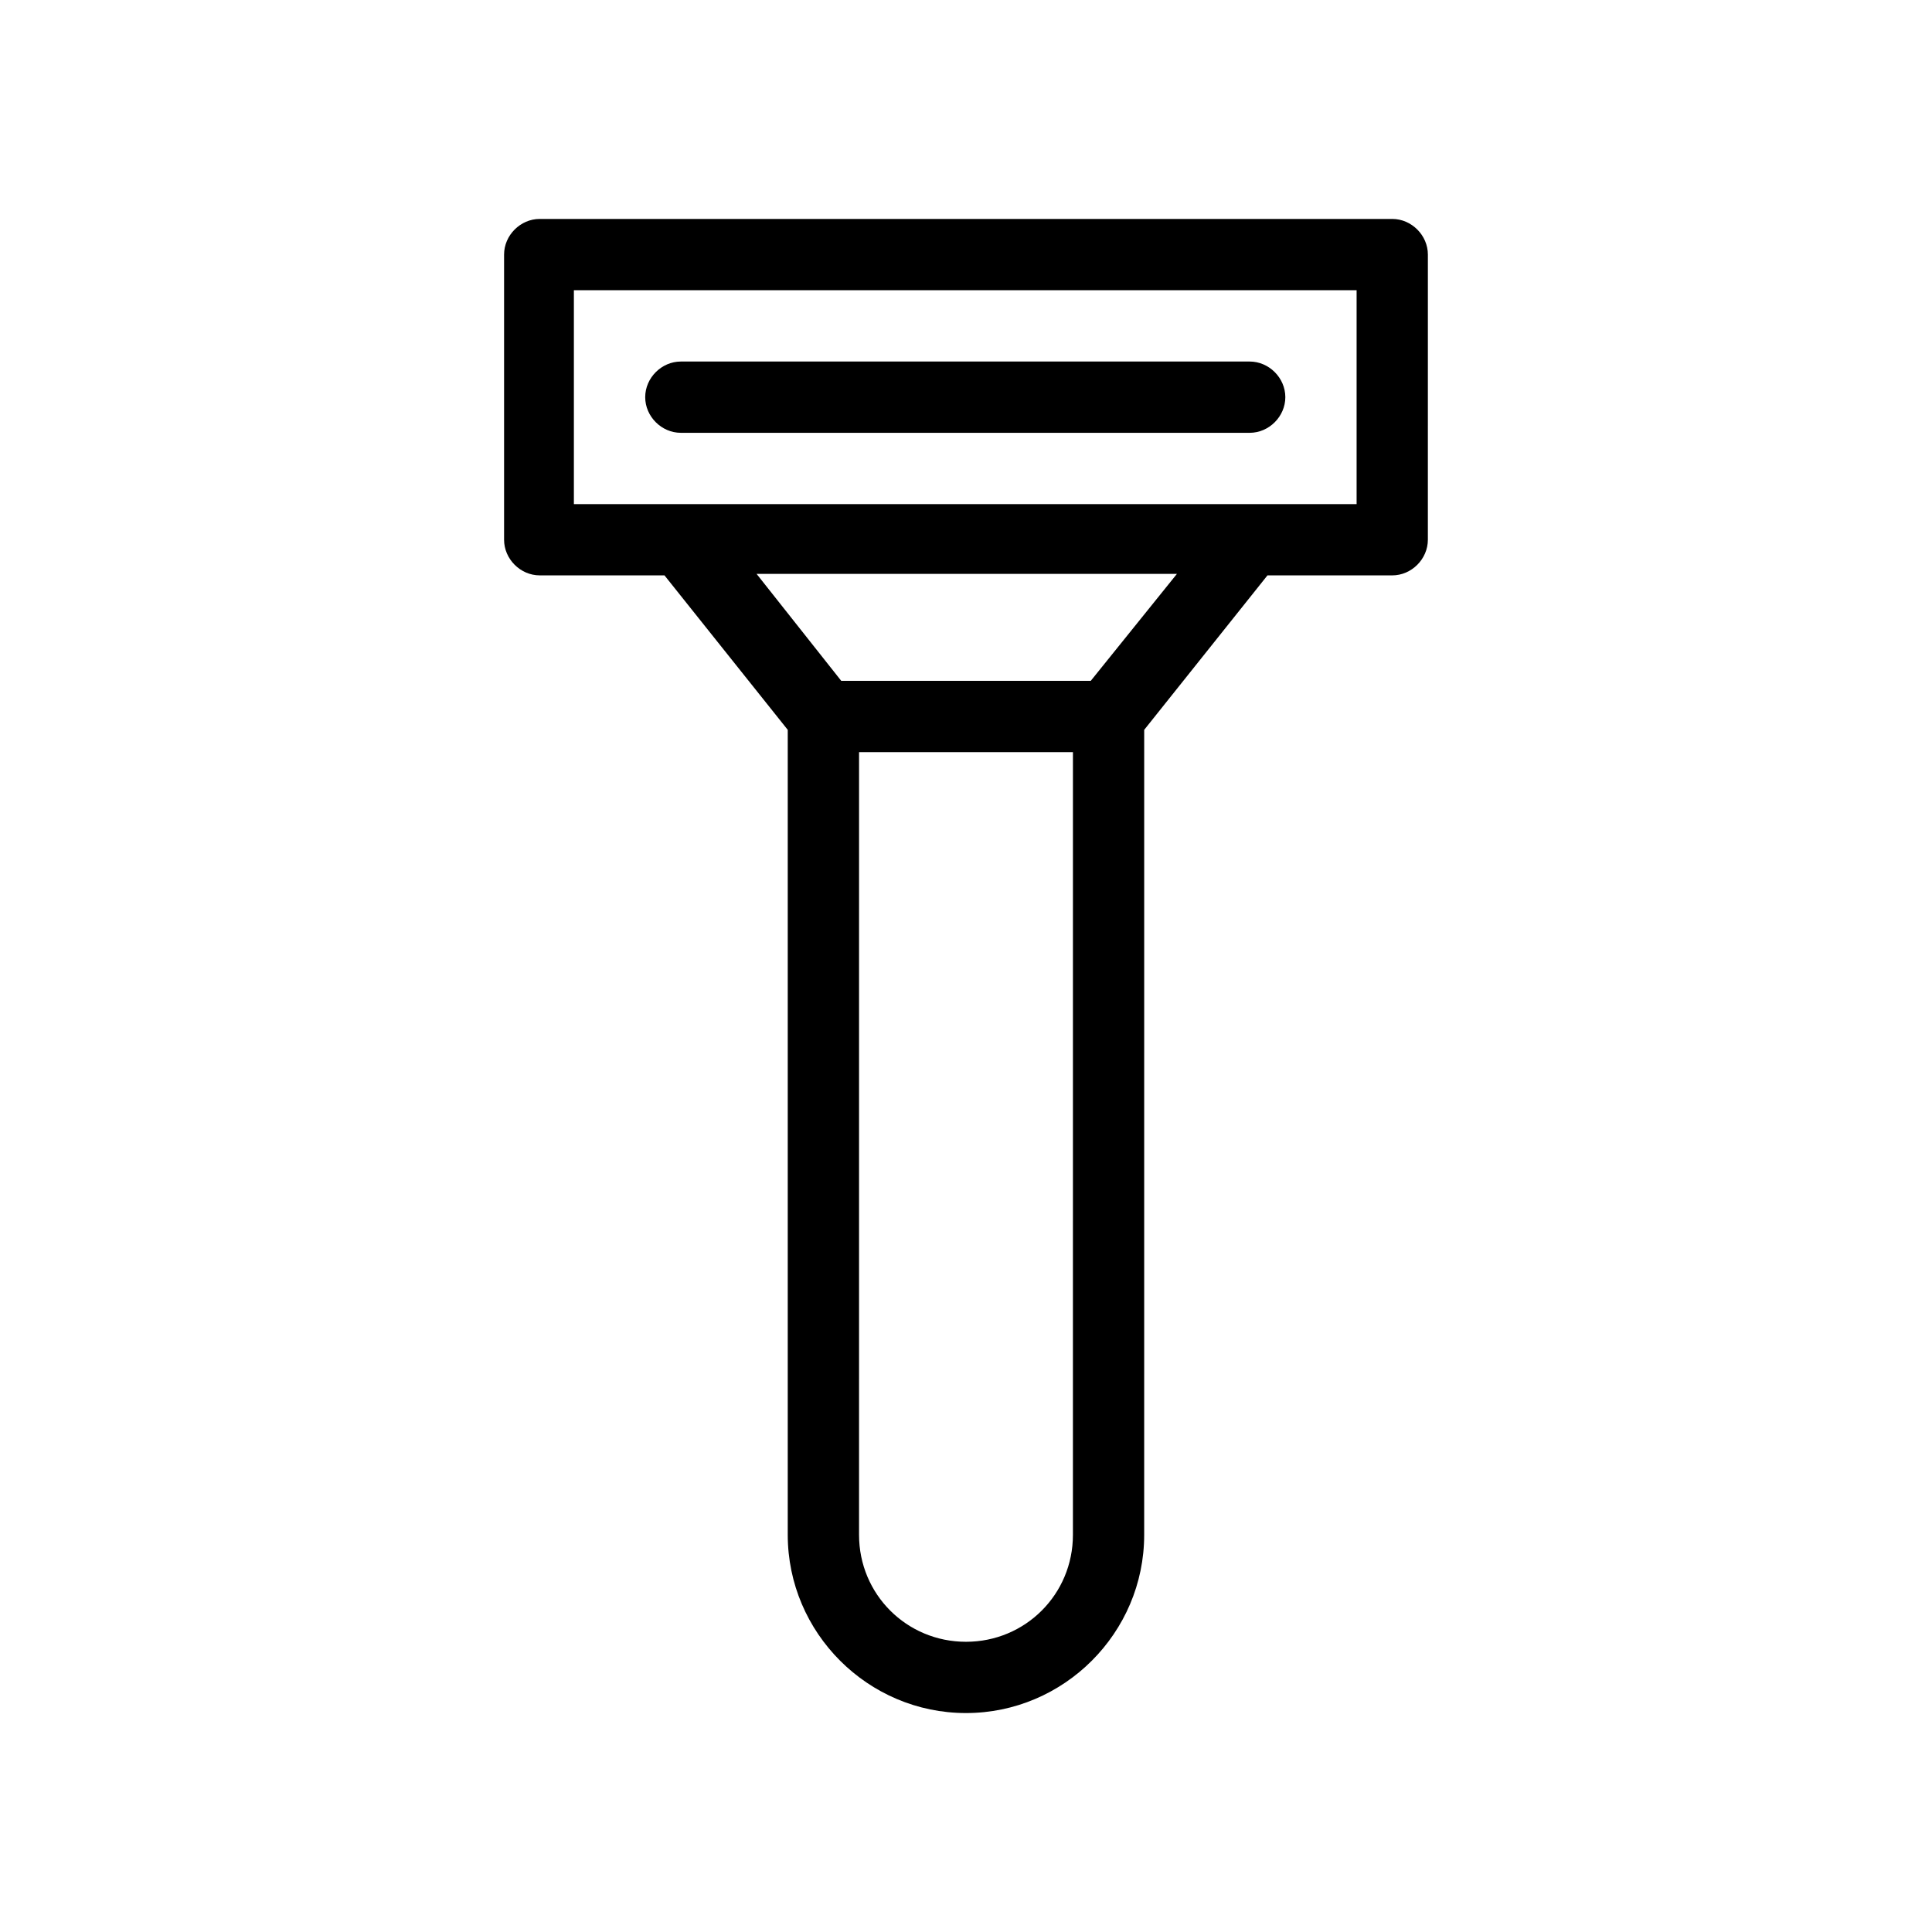
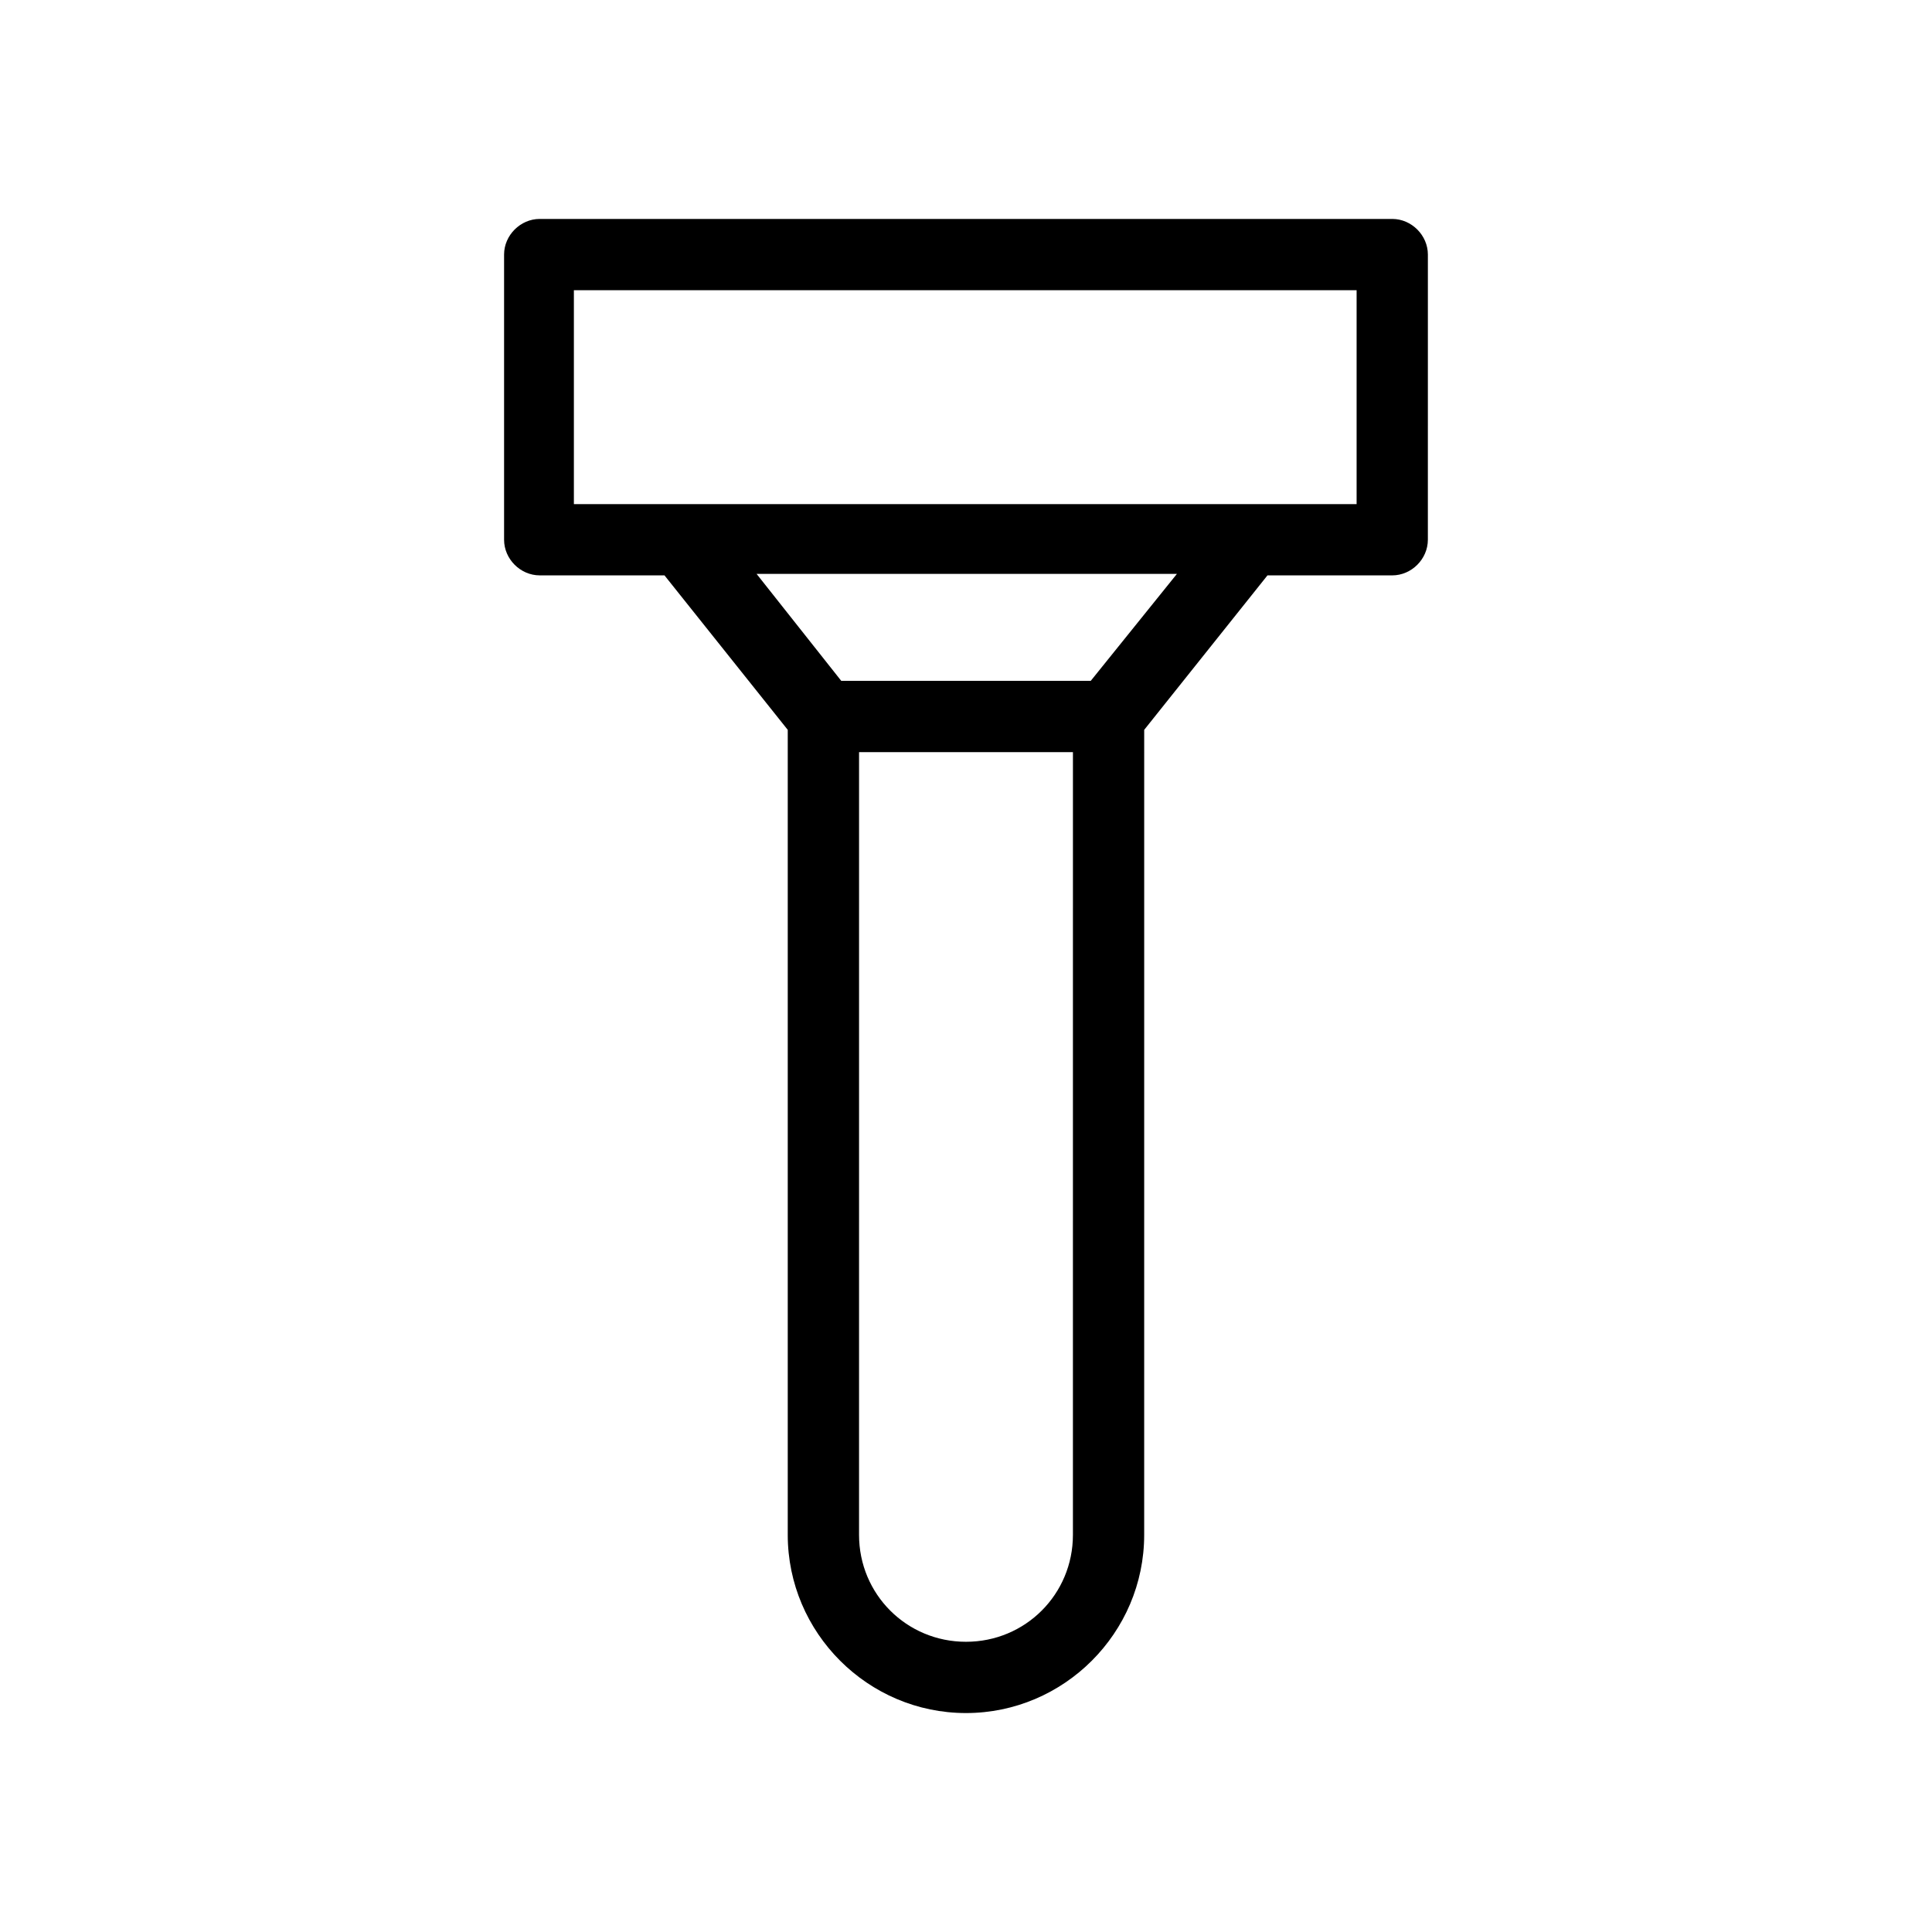
<svg xmlns="http://www.w3.org/2000/svg" fill="#000000" width="800px" height="800px" version="1.1" viewBox="144 144 512 512">
  <g>
    <path d="m512.96 202.02h-225.93c-5.117 0-9.445 4.328-9.445 9.445v75.57c0 5.117 4.328 9.445 9.445 9.445h33.062l32.668 40.938v213.33c0 25.977 21.254 47.23 47.23 47.23 25.977 0 47.23-21.254 47.23-47.23l0.004-213.33 32.668-40.934h33.062c5.117 0 9.445-4.328 9.445-9.445l0.004-75.57c0-5.117-4.332-9.449-9.449-9.449zm-84.625 348.73c0 15.742-12.594 28.34-28.34 28.34-15.742 0-28.34-12.594-28.34-28.34l0.004-207.43h56.68zm4.727-226.32h-66.125l-22.434-28.34h111.39zm70.453-46.836h-207.43v-56.68h207.43z" />
-     <path d="m324.43 258.7h150.75c5.117 0 9.445-4.328 9.445-9.445s-4.328-9.445-9.445-9.445h-150.75c-5.117 0-9.445 4.328-9.445 9.445s4.328 9.445 9.445 9.445z" />
  </g>
</svg>